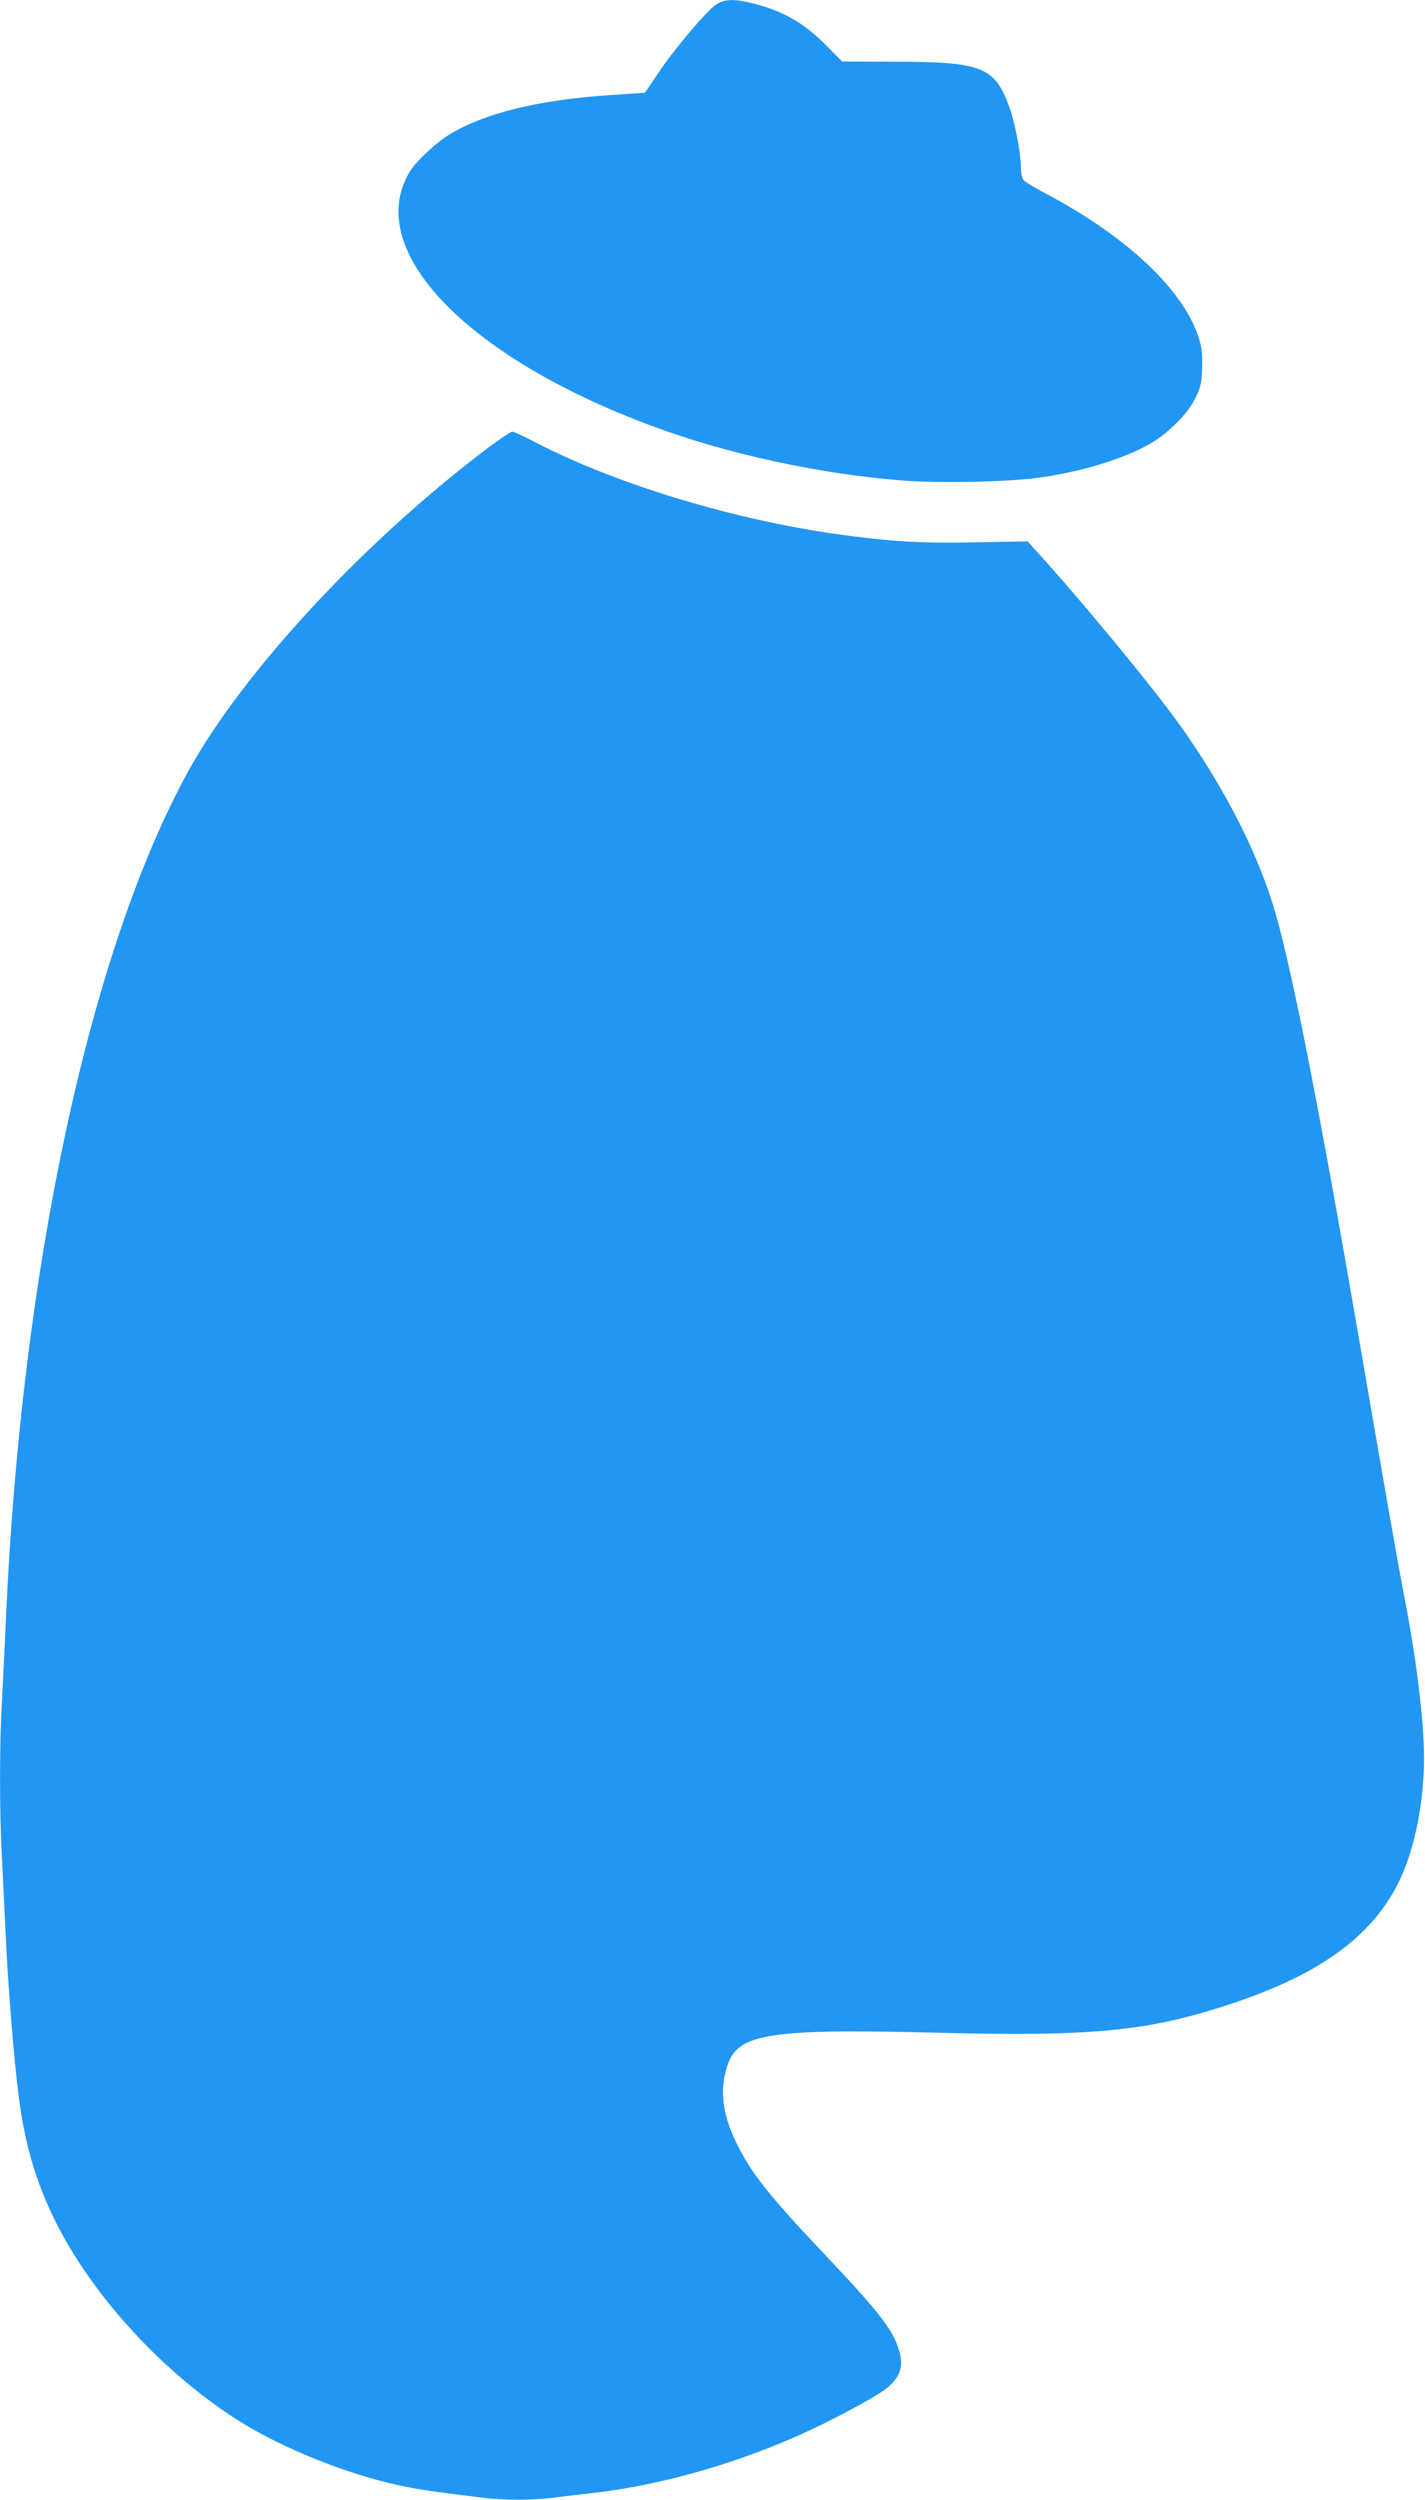
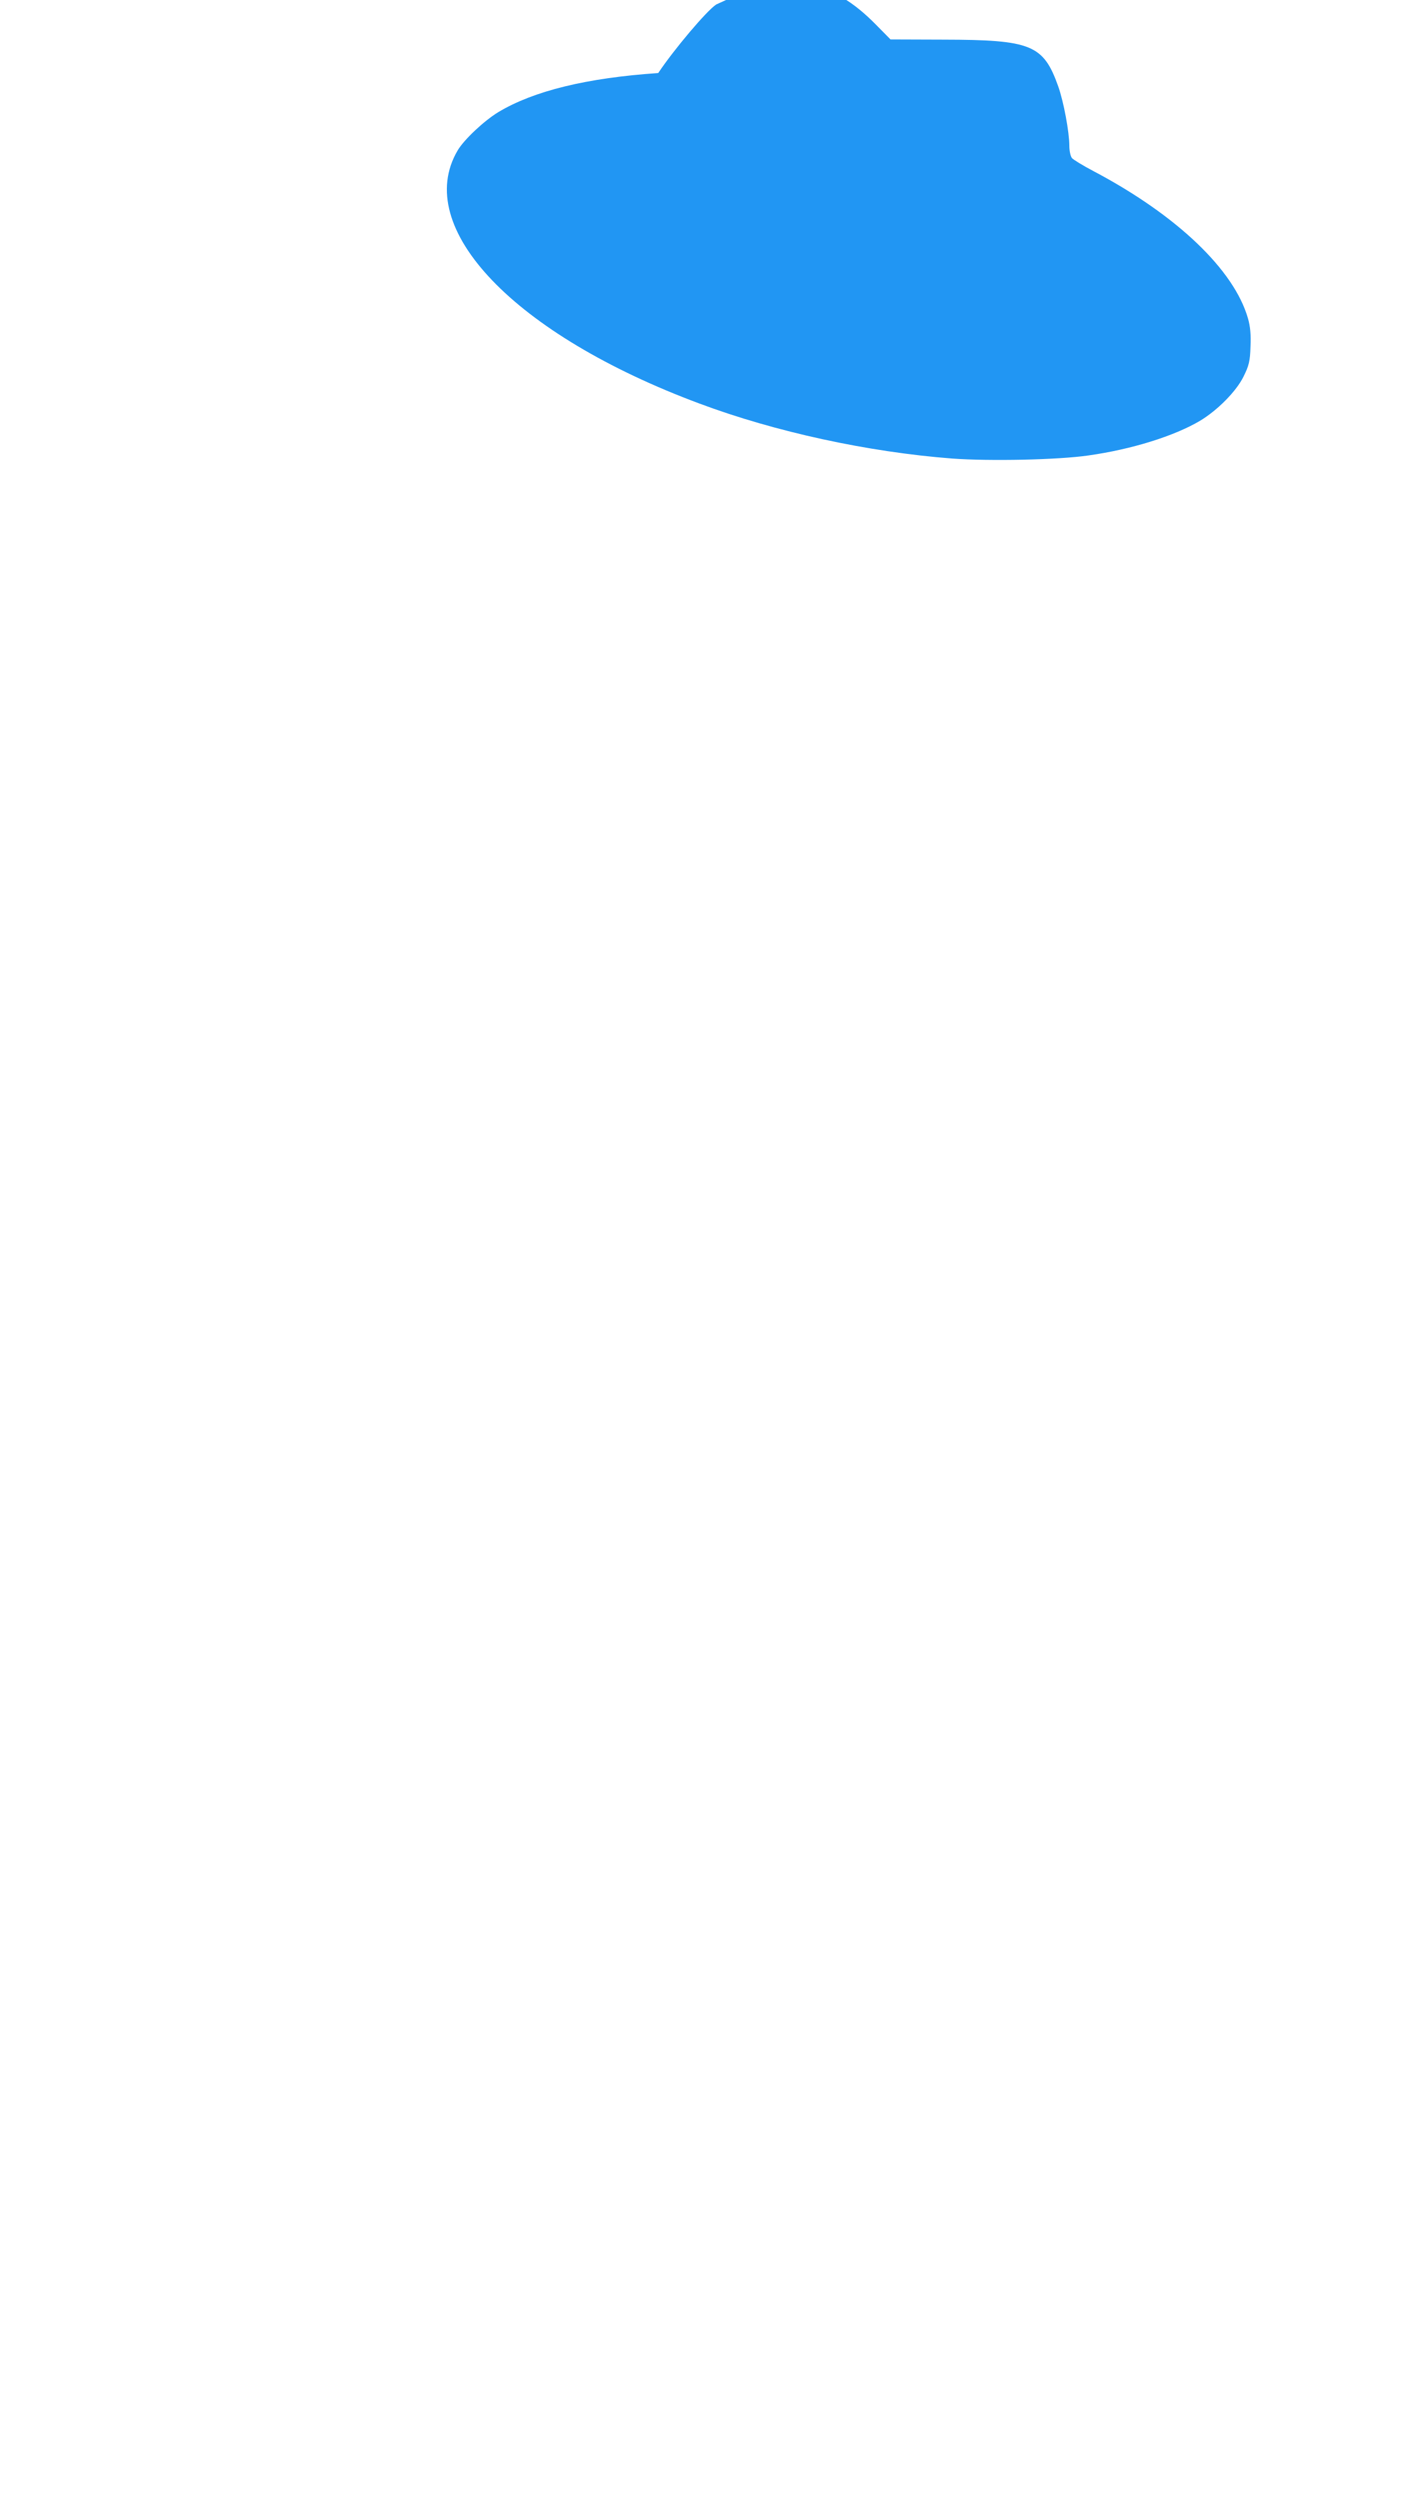
<svg xmlns="http://www.w3.org/2000/svg" version="1.0" width="730pt" height="1280pt" viewBox="0 0 730 1280" preserveAspectRatio="xMidYMid meet">
  <g transform="translate(0,1280) scale(0.1,-0.1)" fill="#2196f3" stroke="none">
-     <path d="M3669 12777 c-49 -32 -217 -231 -297 -351 l-68 -101 -180 -12 c-366 -25 -637 -91 -819 -200 -74 -45 -177 -142 -209 -197 -232 -396 290 -942 1238 -1295 390 -146 867 -249 1296 -282 192 -14 543 -7 699 16 220 31 438 99 570 177 90 54 186 151 223 226 28 56 34 80 36 153 3 61 -1 105 -13 146 -71 248 -364 528 -790 753 -55 29 -106 60 -112 68 -7 9 -13 37 -13 62 0 70 -29 226 -57 305 -76 213 -138 238 -588 239 l-271 1 -74 75 c-118 120 -219 179 -372 220 -103 27 -156 26 -199 -3z" />
-     <path d="M2503 10509 c-634 -477 -1258 -1149 -1538 -1657 -506 -920 -857 -2553 -935 -4352 -6 -135 -15 -320 -20 -411 -13 -213 -13 -574 0 -804 5 -99 14 -283 20 -410 12 -257 42 -627 66 -810 31 -243 86 -431 183 -630 192 -390 561 -791 951 -1035 216 -135 538 -265 800 -323 103 -23 163 -32 445 -67 103 -13 259 -13 355 0 41 5 136 17 210 25 332 38 701 141 1034 287 179 78 428 212 477 256 59 53 76 102 59 170 -28 114 -95 201 -386 509 -286 301 -380 421 -454 575 -73 151 -85 281 -39 404 57 153 229 177 1089 155 750 -19 1041 7 1430 130 501 157 787 362 926 664 73 158 119 393 119 610 0 195 -39 513 -105 850 -32 166 -93 515 -229 1305 -196 1139 -334 1842 -422 2157 -86 308 -260 651 -496 982 -145 202 -506 639 -731 886 l-48 53 -260 -5 c-274 -6 -431 3 -689 38 -547 74 -1159 259 -1574 475 -58 30 -110 54 -117 54 -7 0 -61 -37 -121 -81z" />
+     <path d="M3669 12777 c-49 -32 -217 -231 -297 -351 c-366 -25 -637 -91 -819 -200 -74 -45 -177 -142 -209 -197 -232 -396 290 -942 1238 -1295 390 -146 867 -249 1296 -282 192 -14 543 -7 699 16 220 31 438 99 570 177 90 54 186 151 223 226 28 56 34 80 36 153 3 61 -1 105 -13 146 -71 248 -364 528 -790 753 -55 29 -106 60 -112 68 -7 9 -13 37 -13 62 0 70 -29 226 -57 305 -76 213 -138 238 -588 239 l-271 1 -74 75 c-118 120 -219 179 -372 220 -103 27 -156 26 -199 -3z" />
  </g>
</svg>